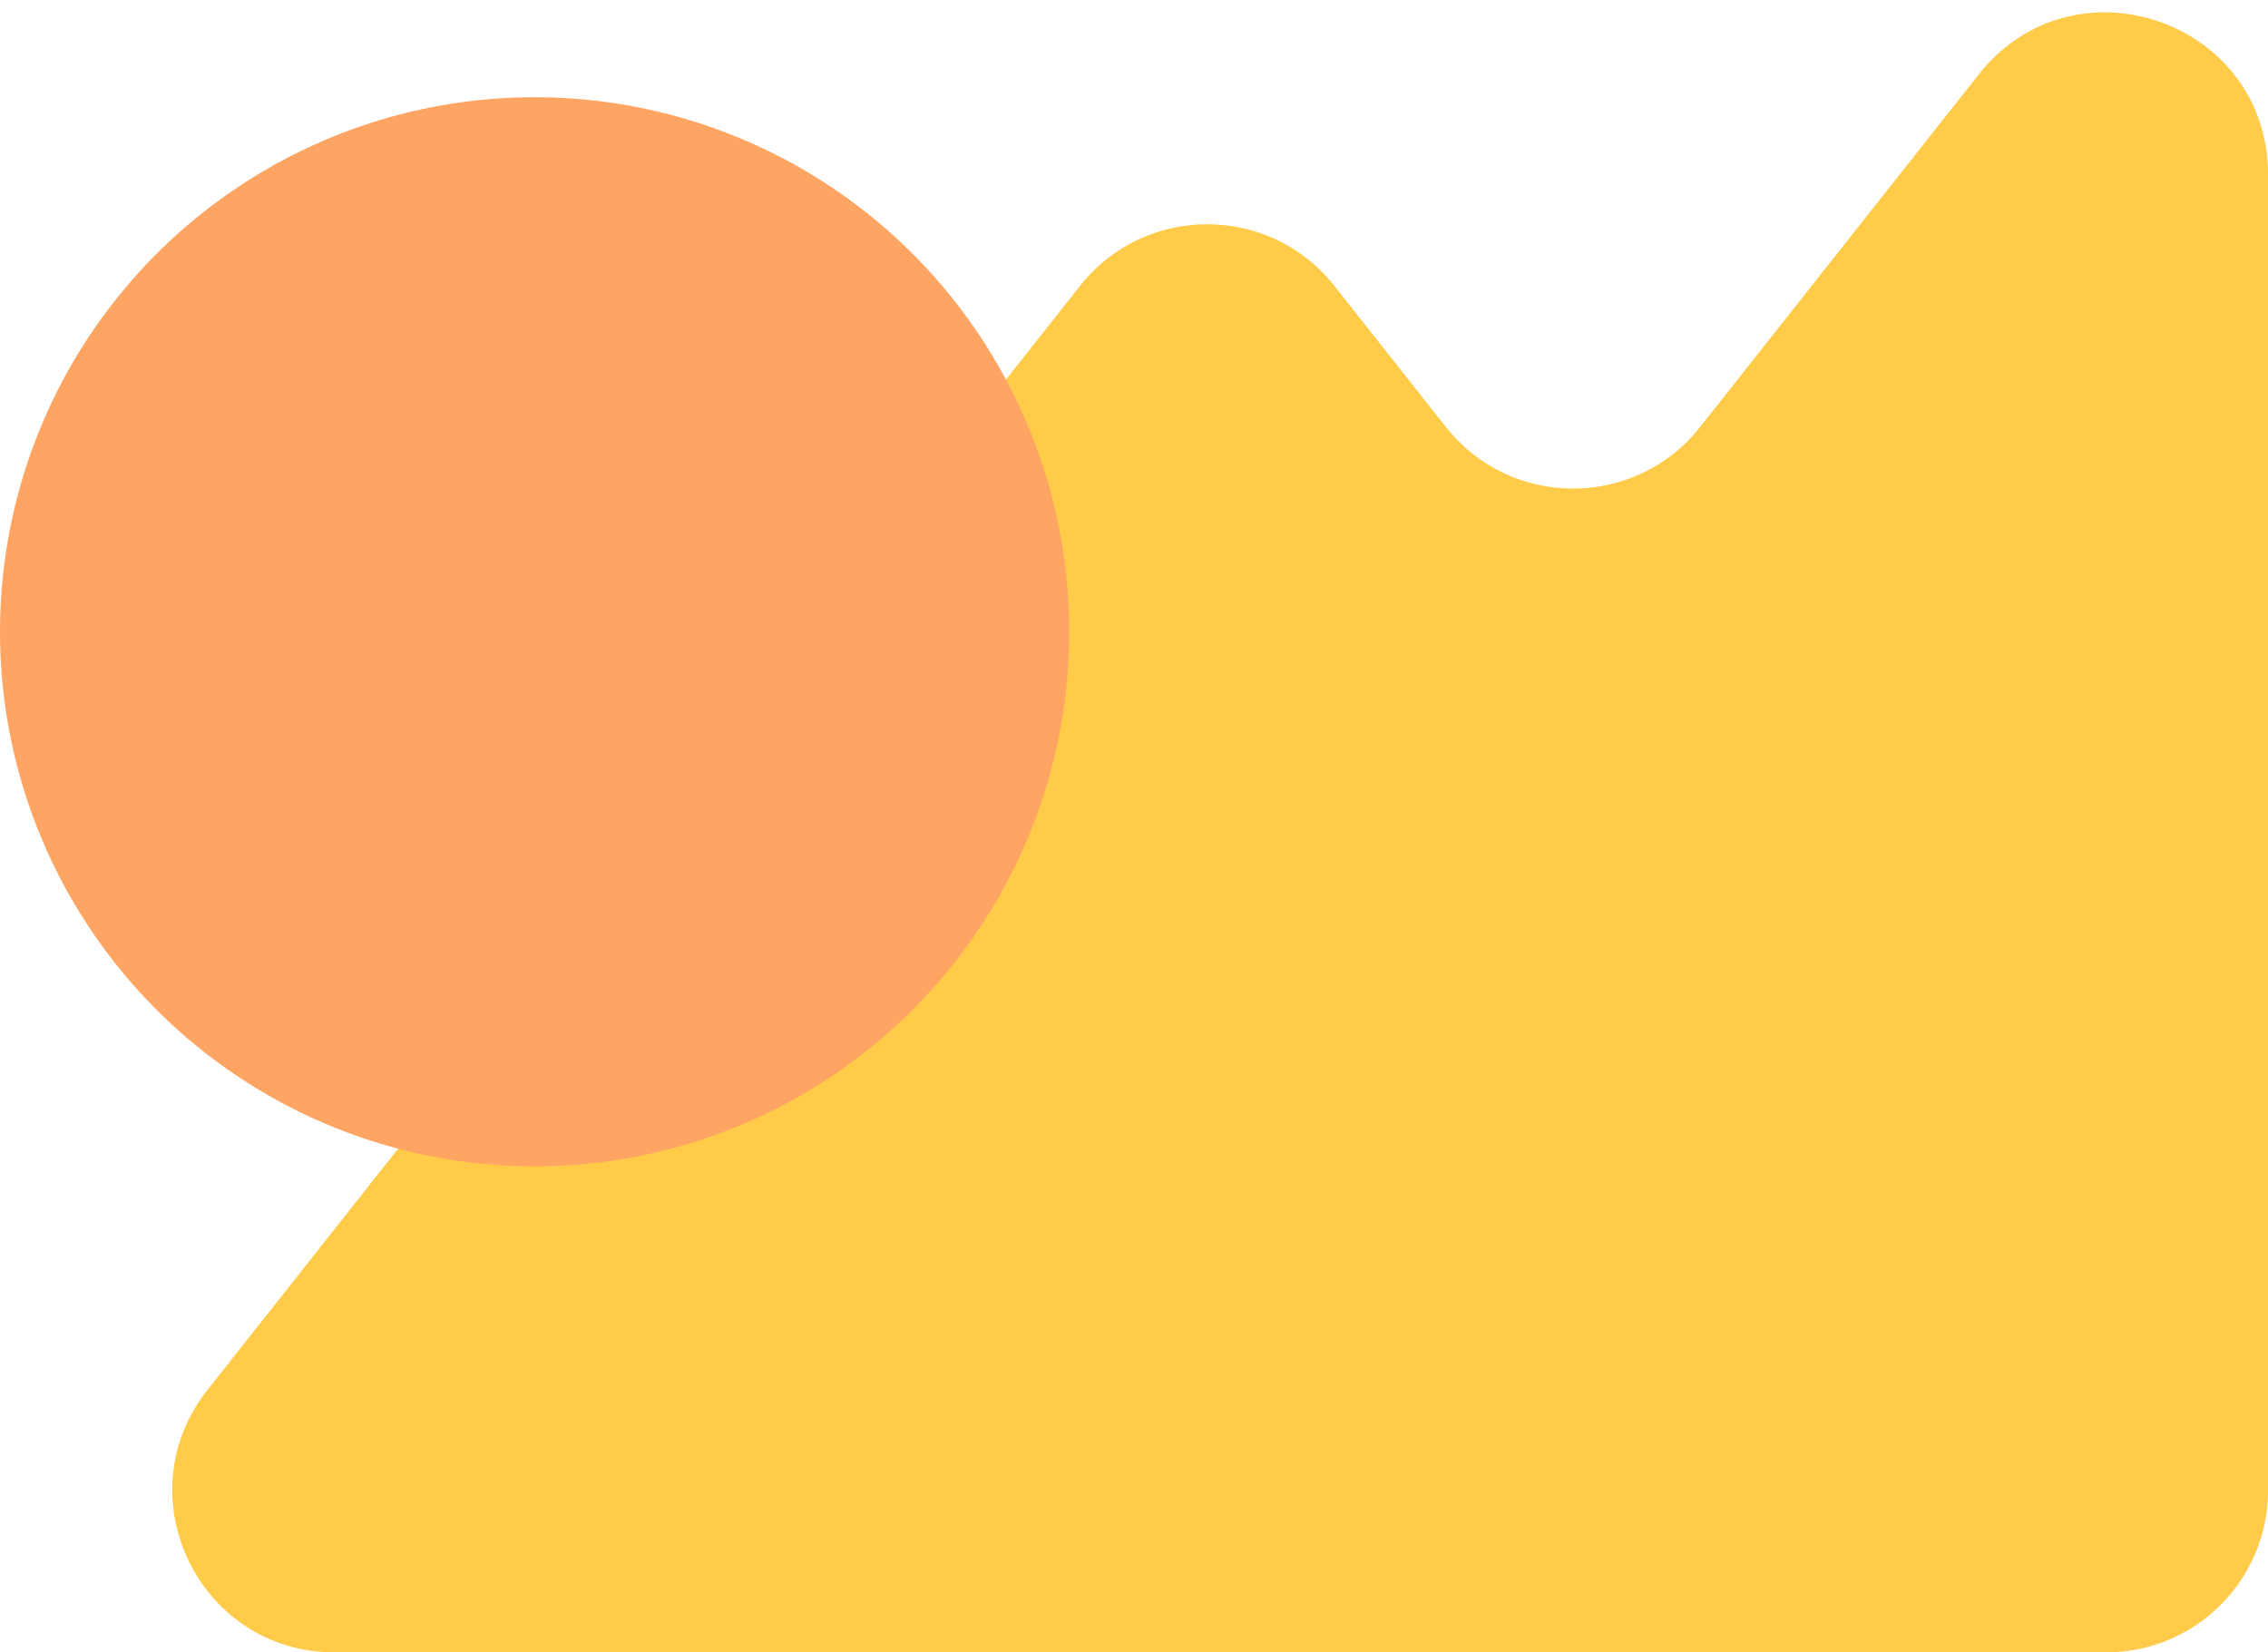
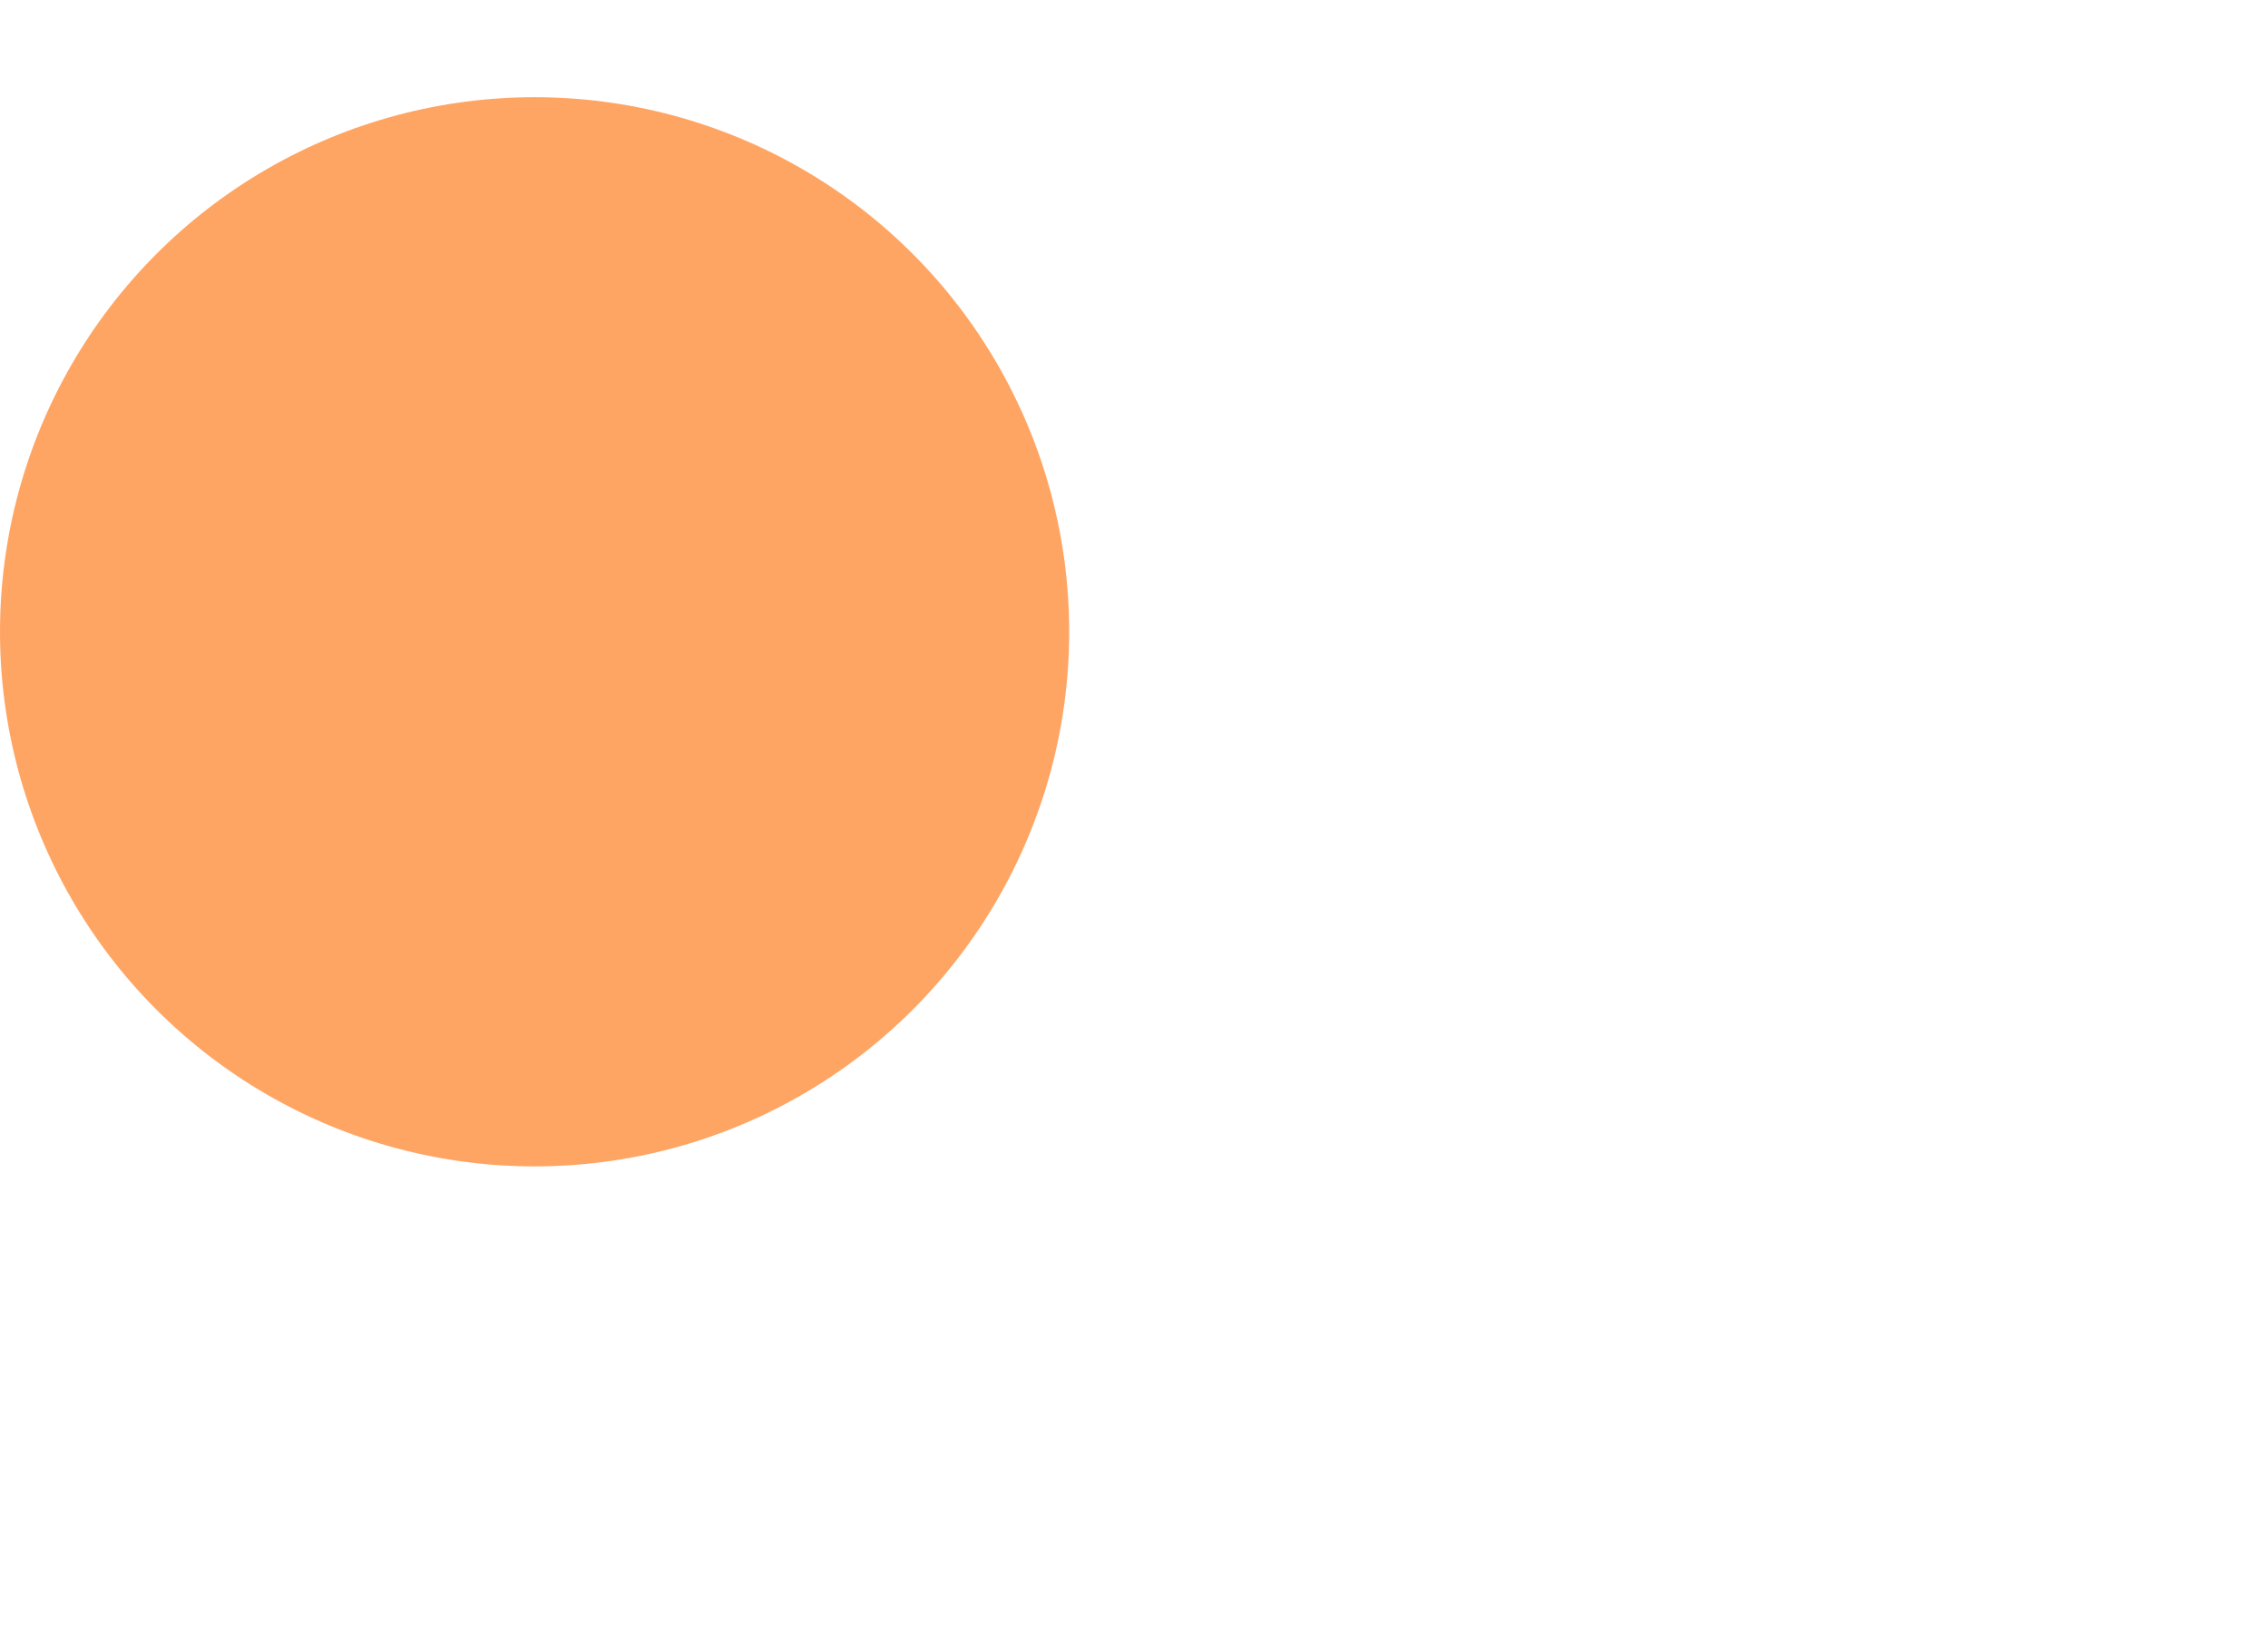
<svg xmlns="http://www.w3.org/2000/svg" width="70" height="51" viewBox="0 0 70 51" fill="none">
-   <path fill-rule="evenodd" clip-rule="evenodd" d="M61.078 2.29L52.472 13.18C50.47 15.713 46.629 15.713 44.627 13.18L41.182 8.821C39.18 6.288 35.338 6.288 33.336 8.821L6.403 42.9C3.812 46.179 6.147 51 10.326 51H65.001C67.763 51 70.001 48.762 70.001 46V5.391C70.001 0.649 64.018 -1.429 61.078 2.29Z" fill="#FFCB48" />
  <g style="mix-blend-mode:multiply">
    <circle cx="16.5" cy="19.5" r="16.5" fill="#FFA564" />
  </g>
</svg>